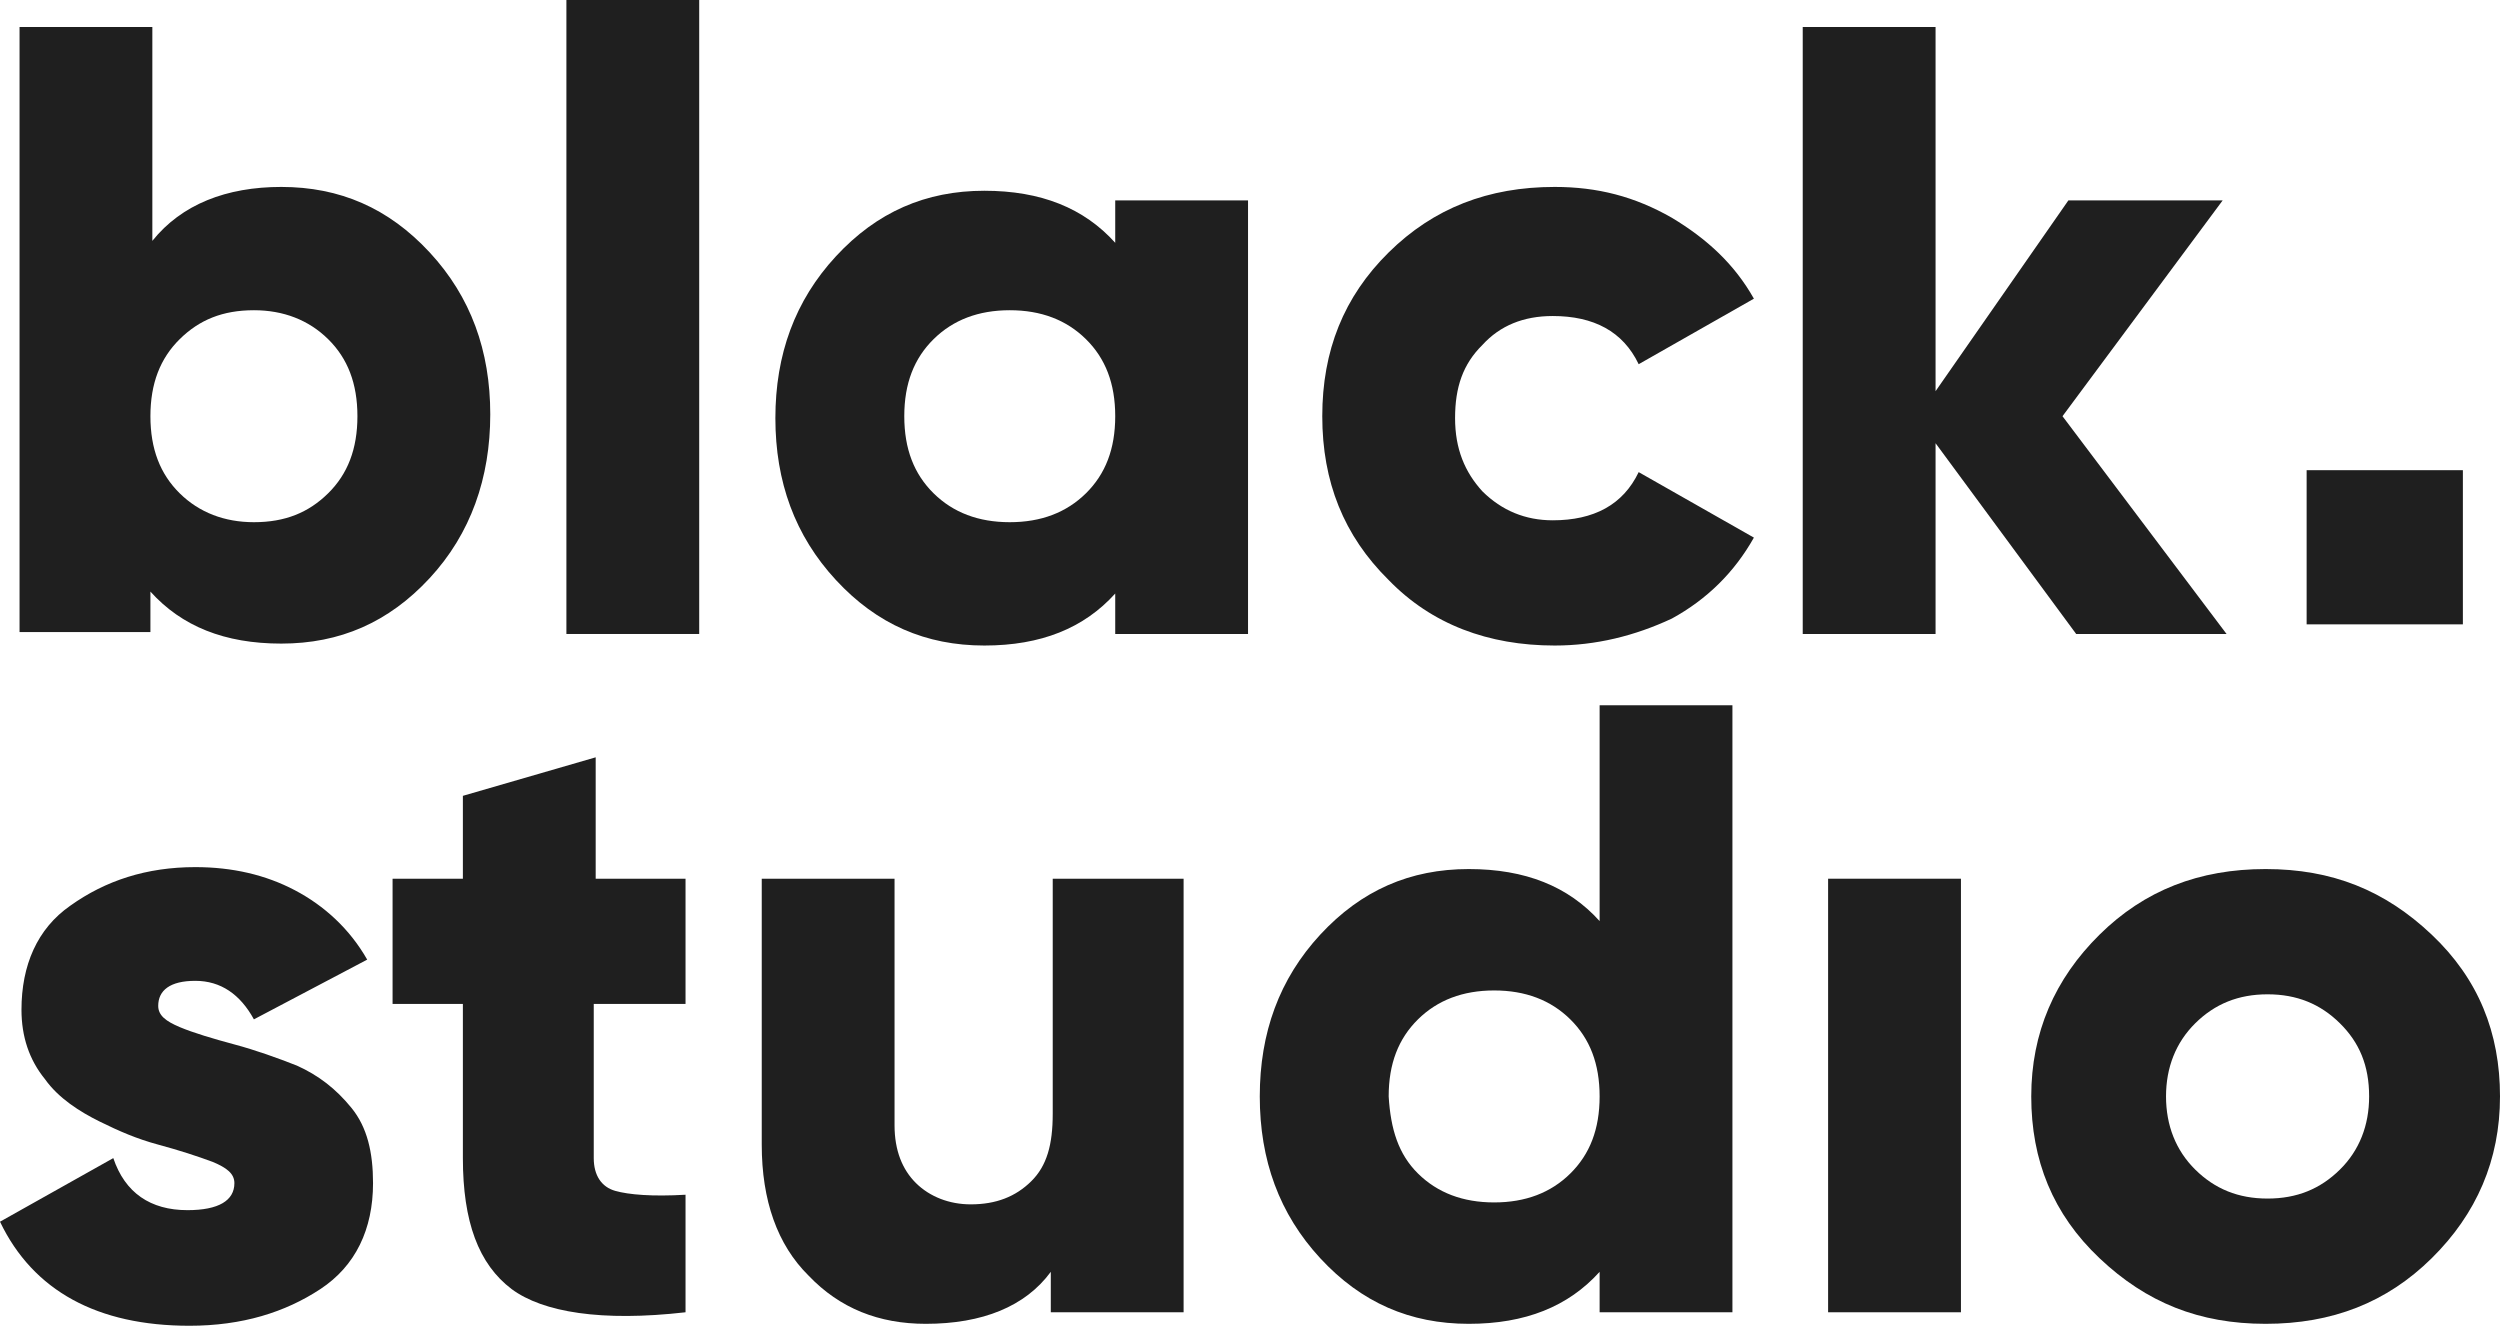
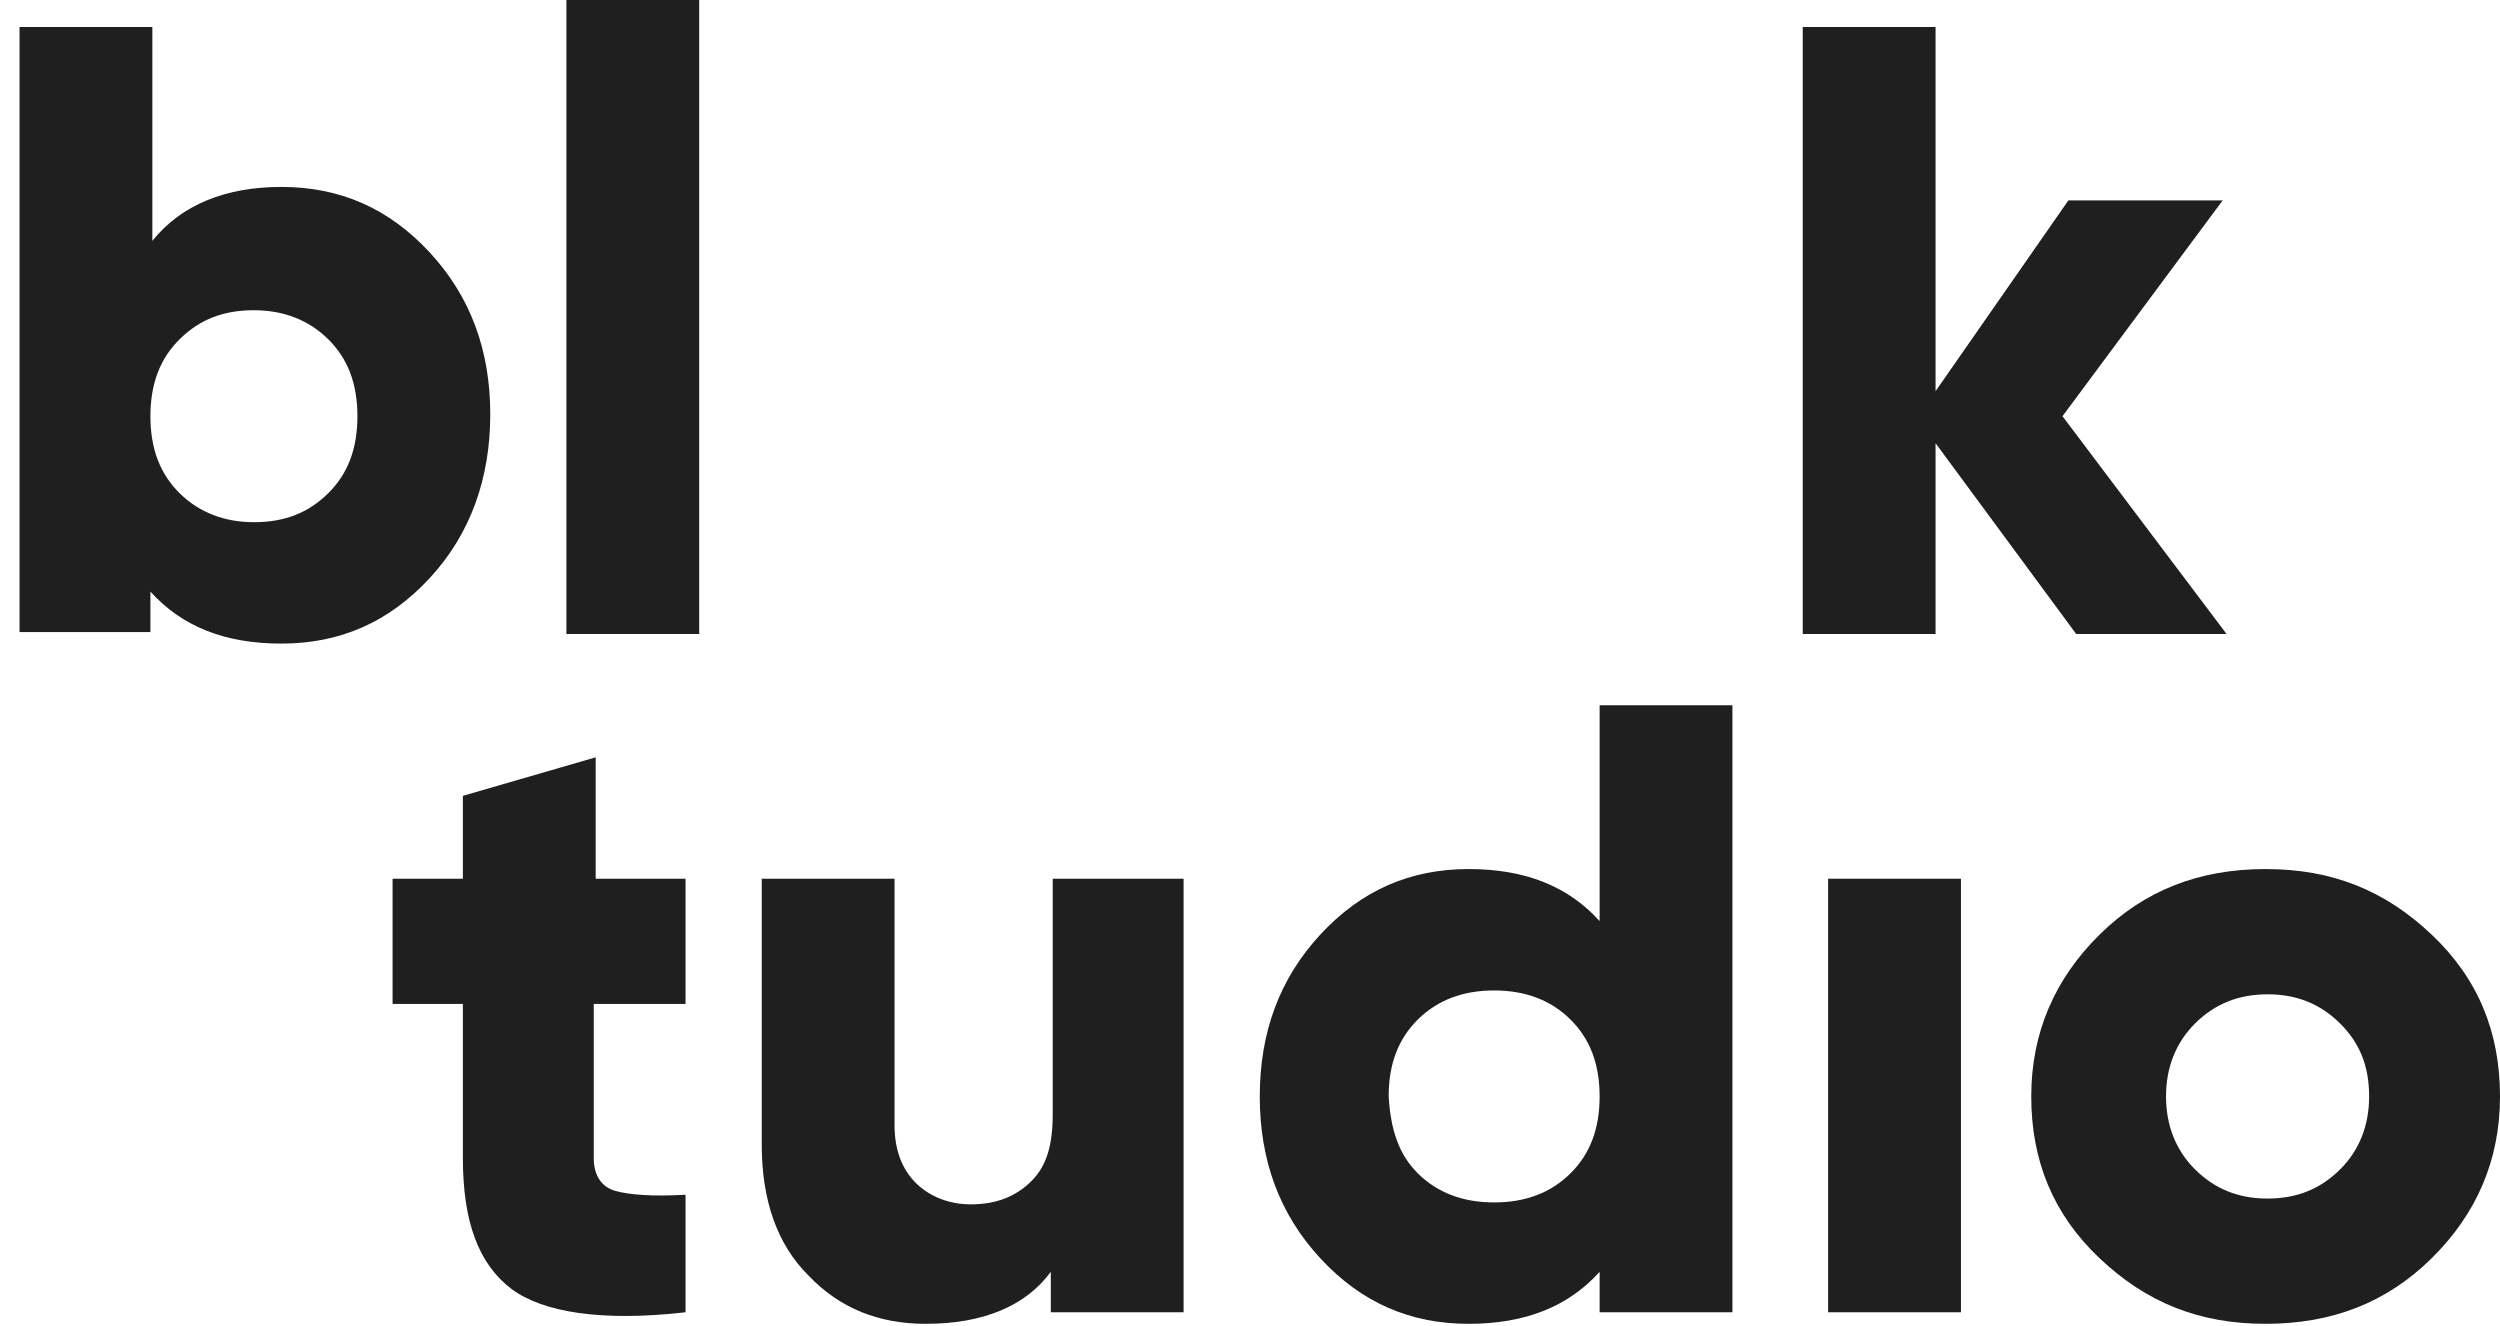
<svg xmlns="http://www.w3.org/2000/svg" width="66" height="35" viewBox="0 0 66 35" fill="none">
-   <path d="M4.177 26.555C4.177 26.81 4.383 26.962 4.744 27.115C5.105 27.267 5.62 27.42 6.188 27.573C6.755 27.725 7.322 27.929 7.838 28.132C8.405 28.387 8.869 28.743 9.281 29.251C9.694 29.76 9.848 30.422 9.848 31.235C9.848 32.456 9.384 33.423 8.456 34.033C7.528 34.644 6.394 35 5.002 35C2.578 35 0.877 34.084 0 32.253L2.991 30.574C3.3 31.49 3.97 31.948 4.95 31.948C5.775 31.948 6.188 31.693 6.188 31.235C6.188 30.981 5.981 30.828 5.62 30.676C5.208 30.523 4.744 30.371 4.177 30.218C3.609 30.065 3.145 29.862 2.63 29.608C2.114 29.353 1.547 28.997 1.186 28.488C0.773 27.98 0.567 27.369 0.567 26.657C0.567 25.487 0.98 24.52 1.856 23.91C2.784 23.248 3.867 22.892 5.156 22.892C6.136 22.892 7.013 23.096 7.786 23.503C8.559 23.91 9.23 24.52 9.694 25.334L6.703 26.911C6.342 26.25 5.827 25.894 5.156 25.894C4.486 25.894 4.177 26.148 4.177 26.555Z" fill="#1F1F1F" />
  <path d="M15.675 26.504V30.574C15.675 31.032 15.881 31.337 16.242 31.439C16.603 31.541 17.222 31.592 18.098 31.541V34.644C15.881 34.898 14.334 34.644 13.509 34.033C12.633 33.372 12.22 32.253 12.22 30.574V26.504H10.364V23.198H12.22V21.01L15.726 19.993V23.198H18.098V26.504H15.675Z" fill="#1F1F1F" />
  <path d="M27.741 23.198H31.247V34.644H27.741V33.576C27.07 34.491 25.936 34.949 24.441 34.949C23.203 34.949 22.172 34.542 21.347 33.677C20.522 32.863 20.11 31.693 20.11 30.218V23.198H23.616V29.709C23.616 30.371 23.822 30.879 24.183 31.235C24.544 31.592 25.06 31.795 25.627 31.795C26.297 31.795 26.813 31.592 27.225 31.185C27.638 30.778 27.792 30.218 27.792 29.404V23.198H27.741Z" fill="#1F1F1F" />
  <path d="M42.23 18.619H45.736V34.644H42.23V33.576C41.405 34.491 40.271 34.949 38.775 34.949C37.228 34.949 35.939 34.39 34.856 33.219C33.774 32.049 33.258 30.625 33.258 28.946C33.258 27.267 33.774 25.843 34.856 24.673C35.939 23.503 37.228 22.943 38.775 22.943C40.271 22.943 41.405 23.401 42.23 24.317V18.619ZM37.435 30.981C37.95 31.49 38.621 31.744 39.446 31.744C40.271 31.744 40.941 31.49 41.456 30.981C41.972 30.472 42.23 29.811 42.23 28.946C42.23 28.081 41.972 27.42 41.456 26.911C40.941 26.403 40.271 26.148 39.446 26.148C38.621 26.148 37.95 26.403 37.435 26.911C36.919 27.42 36.661 28.081 36.661 28.946C36.713 29.811 36.919 30.472 37.435 30.981Z" fill="#1F1F1F" />
  <path d="M48.262 34.644V23.198H51.769V34.644H48.262Z" fill="#1F1F1F" />
  <path d="M64.195 33.219C63.009 34.389 61.566 34.949 59.812 34.949C58.059 34.949 56.667 34.389 55.43 33.219C54.192 32.049 53.625 30.625 53.625 28.946C53.625 27.267 54.244 25.843 55.43 24.673C56.616 23.503 58.059 22.943 59.812 22.943C61.566 22.943 62.958 23.503 64.195 24.673C65.433 25.843 66 27.267 66 28.946C66 30.625 65.381 32.049 64.195 33.219ZM57.956 30.879C58.472 31.388 59.091 31.642 59.864 31.642C60.638 31.642 61.256 31.388 61.772 30.879C62.288 30.371 62.545 29.709 62.545 28.946C62.545 28.132 62.288 27.522 61.772 27.013C61.256 26.504 60.638 26.25 59.864 26.25C59.091 26.25 58.472 26.504 57.956 27.013C57.441 27.522 57.183 28.183 57.183 28.946C57.183 29.709 57.441 30.371 57.956 30.879Z" fill="#1F1F1F" />
  <path d="M7.425 4.935C8.972 4.935 10.261 5.494 11.344 6.664C12.427 7.834 12.943 9.259 12.943 10.938C12.943 12.616 12.427 14.092 11.344 15.262C10.261 16.432 8.972 16.991 7.425 16.991C5.93 16.991 4.796 16.534 3.971 15.618V16.686H0.516V0.712H4.022V6.359C4.796 5.392 5.982 4.935 7.425 4.935ZM4.744 13.023C5.26 13.532 5.93 13.786 6.704 13.786C7.529 13.786 8.147 13.532 8.663 13.023C9.179 12.515 9.436 11.853 9.436 10.988C9.436 10.124 9.179 9.462 8.663 8.954C8.147 8.445 7.477 8.19 6.704 8.19C5.878 8.19 5.26 8.445 4.744 8.954C4.229 9.462 3.971 10.124 3.971 10.988C3.971 11.853 4.229 12.515 4.744 13.023Z" fill="#1F1F1F" />
  <path d="M14.953 16.737V0H18.459V16.737H14.953Z" fill="#1F1F1F" />
-   <path d="M29.442 5.291H32.948V16.737H29.442V15.669C28.617 16.584 27.483 17.042 25.987 17.042C24.44 17.042 23.151 16.483 22.069 15.313C20.986 14.143 20.47 12.718 20.47 11.039C20.47 9.361 20.986 7.936 22.069 6.766C23.151 5.596 24.44 5.036 25.987 5.036C27.483 5.036 28.617 5.494 29.442 6.41V5.291ZM24.647 13.023C25.162 13.532 25.833 13.786 26.658 13.786C27.483 13.786 28.153 13.532 28.669 13.023C29.184 12.515 29.442 11.853 29.442 10.988C29.442 10.124 29.184 9.462 28.669 8.954C28.153 8.445 27.483 8.19 26.658 8.19C25.833 8.19 25.162 8.445 24.647 8.954C24.131 9.462 23.873 10.124 23.873 10.988C23.873 11.853 24.131 12.515 24.647 13.023Z" fill="#1F1F1F" />
-   <path d="M41.044 17.042C39.291 17.042 37.795 16.483 36.661 15.313C35.475 14.143 34.908 12.718 34.908 10.988C34.908 9.259 35.475 7.834 36.661 6.664C37.847 5.494 39.291 4.935 41.044 4.935C42.178 4.935 43.158 5.189 44.137 5.749C45.066 6.308 45.787 6.97 46.303 7.885L43.261 9.615C42.848 8.75 42.075 8.343 40.992 8.343C40.219 8.343 39.6 8.597 39.136 9.106C38.62 9.615 38.414 10.225 38.414 11.039C38.414 11.853 38.672 12.464 39.136 12.972C39.651 13.481 40.27 13.736 40.992 13.736C42.075 13.736 42.848 13.329 43.261 12.464L46.303 14.193C45.787 15.109 45.066 15.821 44.137 16.33C43.158 16.788 42.127 17.042 41.044 17.042Z" fill="#1F1F1F" />
  <path d="M58.781 16.737H54.811L51.099 11.701V16.737H47.592V0.712H51.099V10.327L54.605 5.291H58.678L54.45 10.988L58.781 16.737Z" fill="#1F1F1F" />
-   <path d="M65.02 12.413H60.895V16.483H65.02V12.413Z" fill="#1F1F1F" />
</svg>